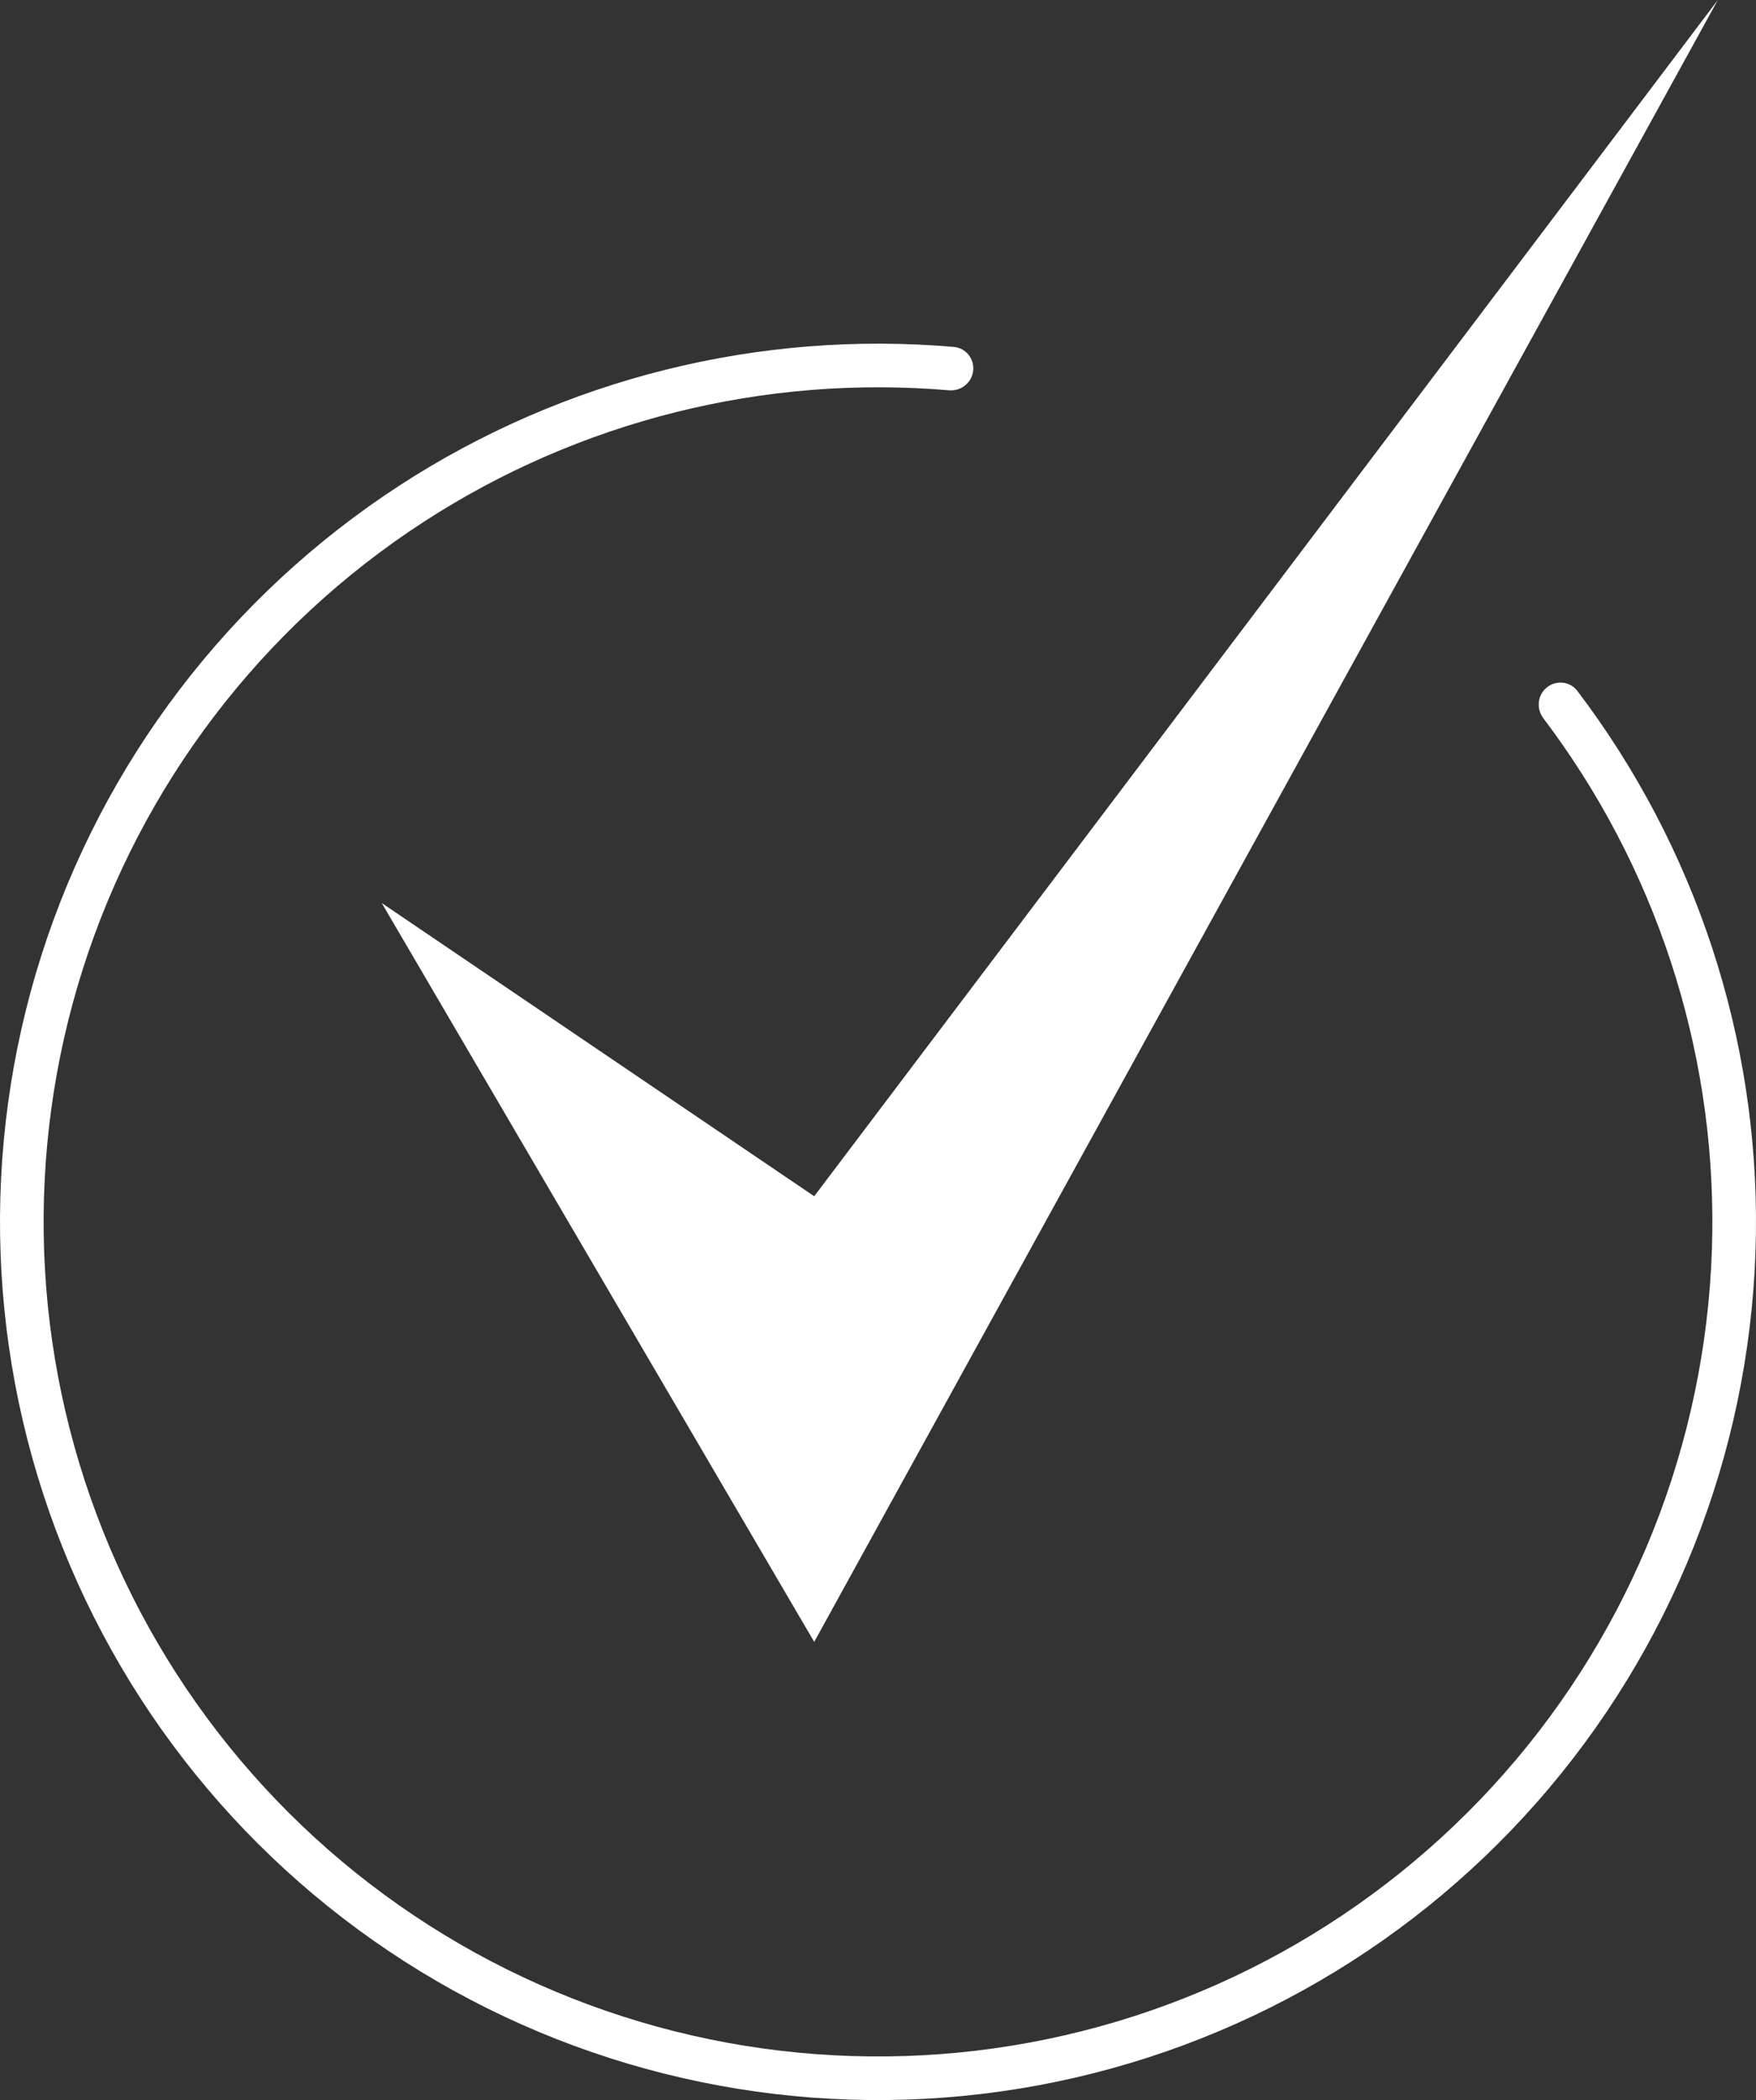
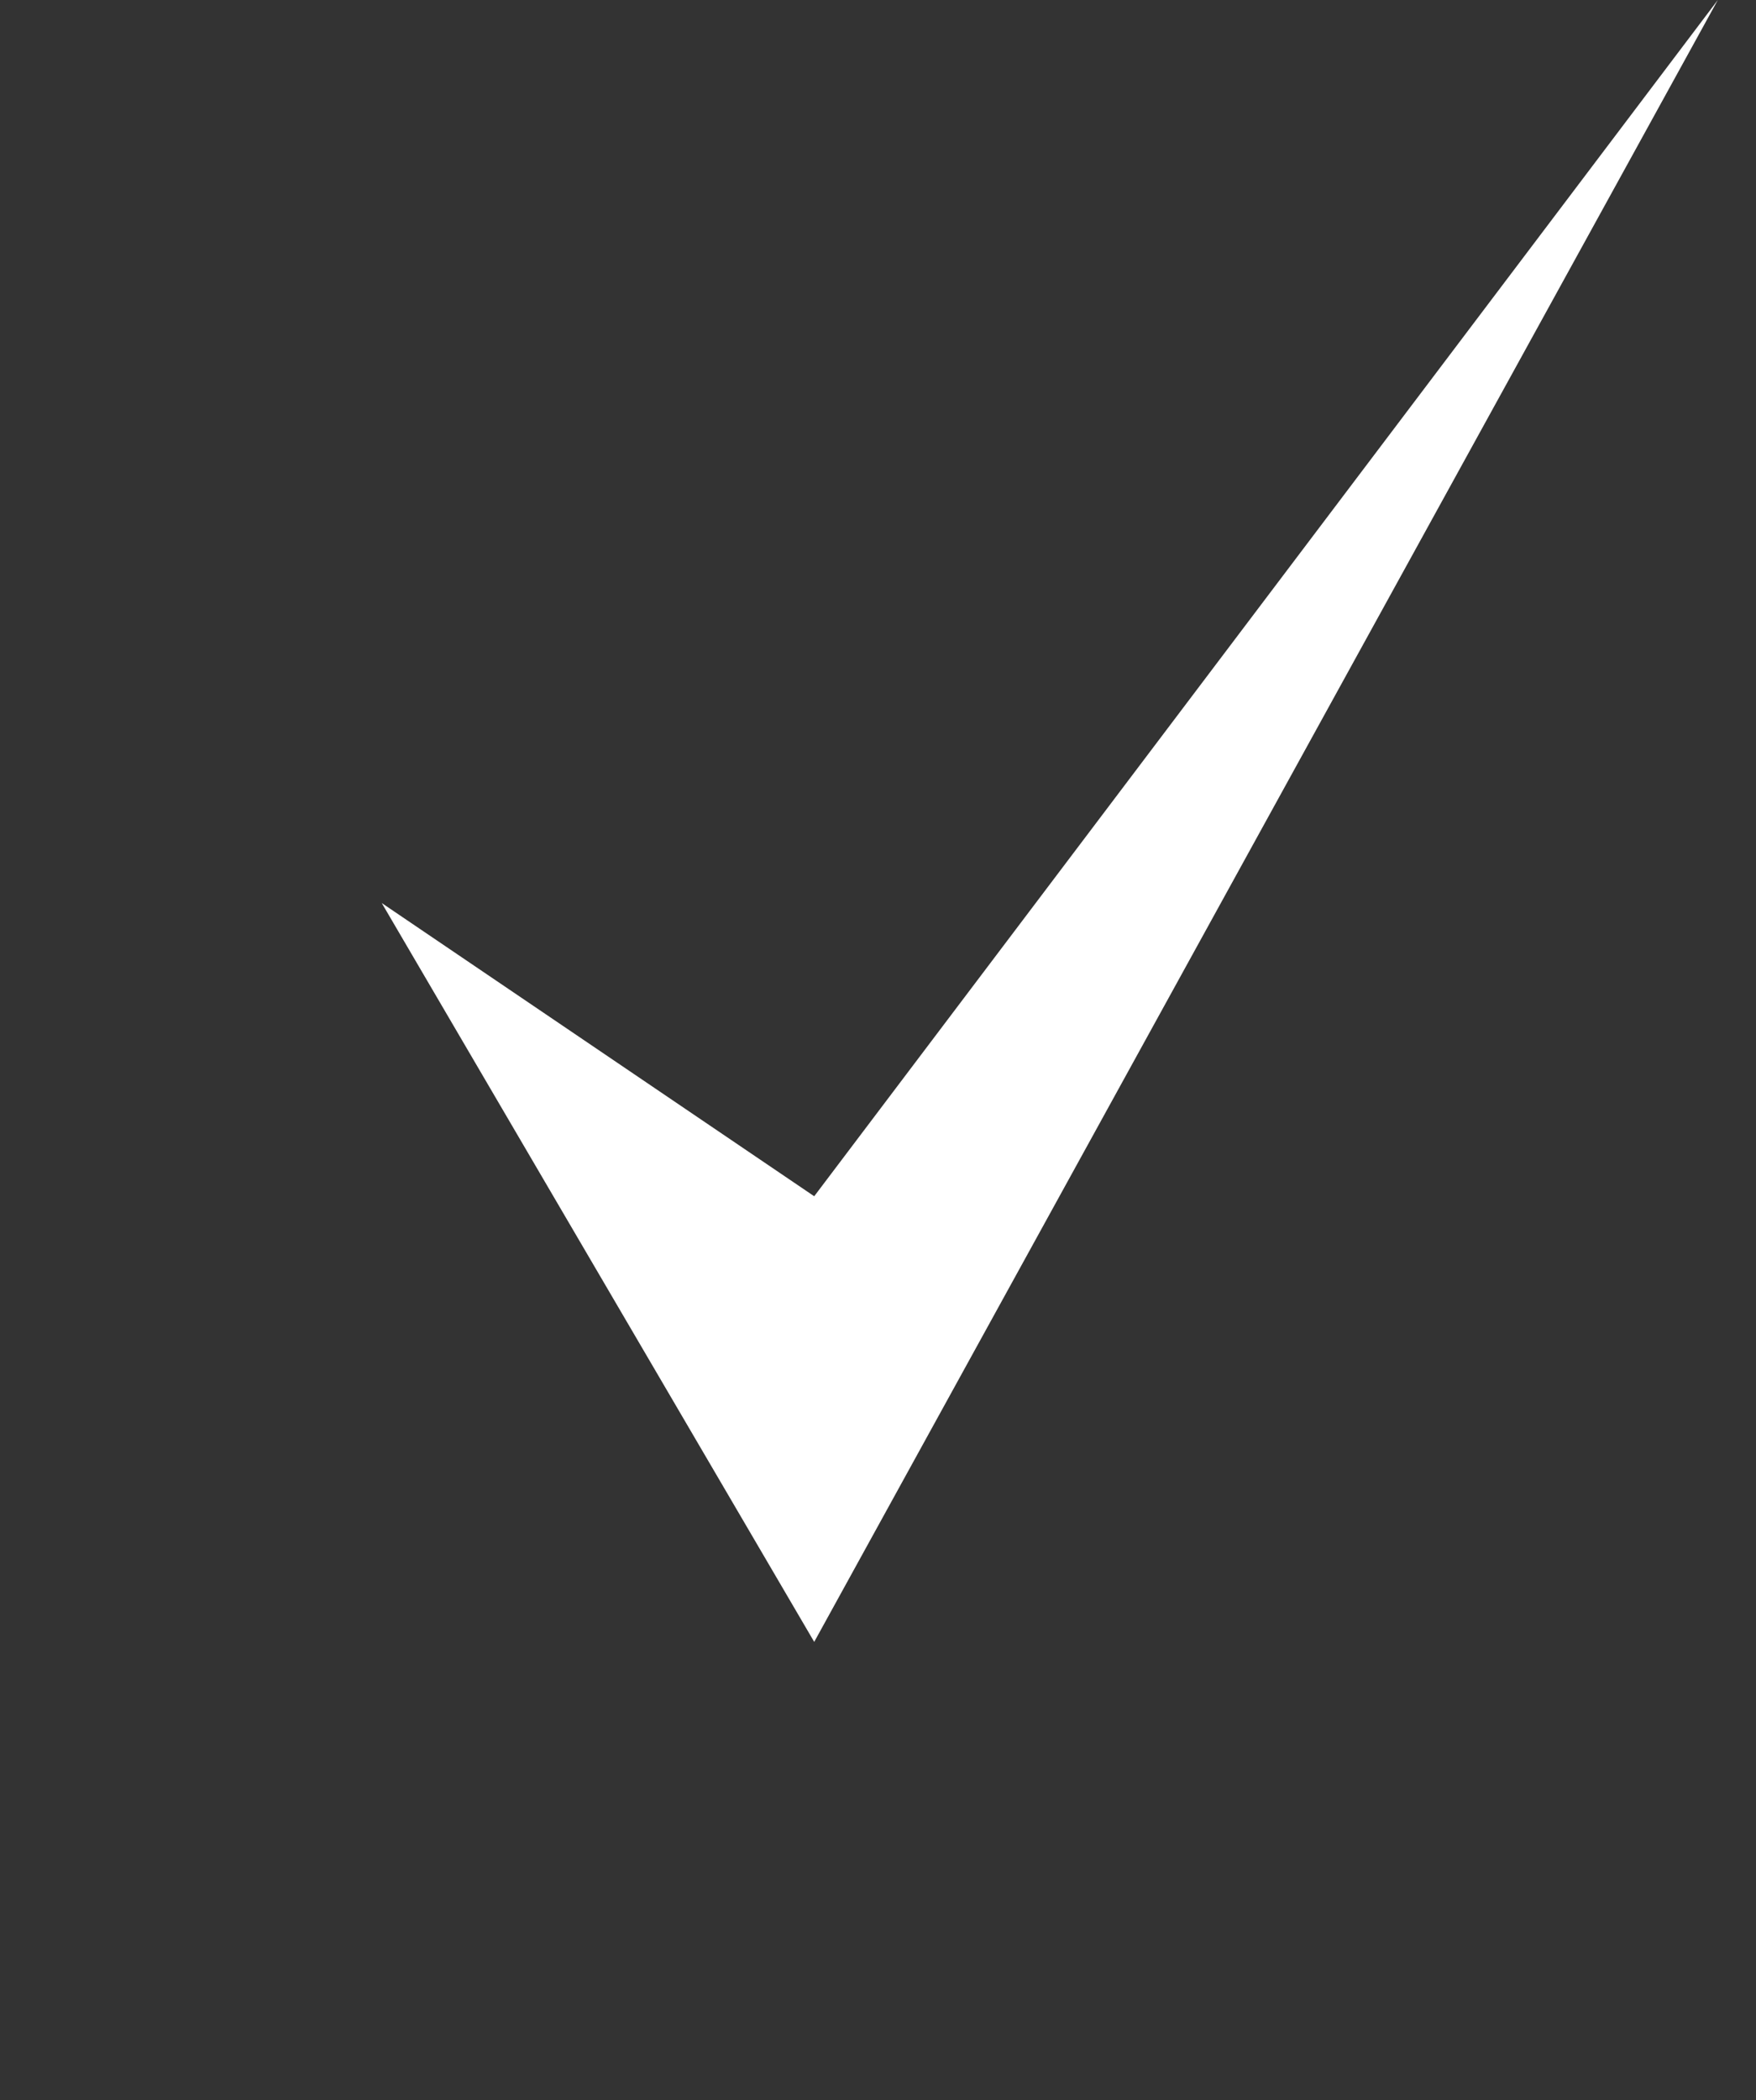
<svg xmlns="http://www.w3.org/2000/svg" width="46" height="55" viewBox="0 0 46 55" fill="none">
  <rect x="0" y="0" width="46" height="55" fill="#333333" stroke="none" />
-   <path d="M40.524 18.001C40.77 17.804 41.13 17.844 41.321 18.096C44.416 22.174 46.066 27.173 45.998 32.303C45.928 37.624 44.015 42.756 40.585 46.824C37.156 50.893 32.421 53.646 27.189 54.615C21.957 55.584 16.551 54.709 11.891 52.139C7.232 49.569 3.608 45.463 1.637 40.521C-0.335 35.578 -0.531 30.105 1.08 25.034C2.692 19.962 6.012 15.607 10.475 12.709C14.778 9.915 19.887 8.644 24.988 9.086C25.302 9.113 25.528 9.397 25.493 9.71V9.71C25.458 10.024 25.175 10.249 24.861 10.222C20.023 9.809 15.179 11.018 11.098 13.668C6.856 16.421 3.701 20.561 2.169 25.38C0.638 30.199 0.824 35.4 2.698 40.097C4.571 44.794 8.015 48.697 12.443 51.139C16.871 53.581 22.009 54.413 26.981 53.492C31.953 52.571 36.452 49.954 39.712 46.088C42.971 42.222 44.789 37.345 44.855 32.288C44.92 27.423 43.358 22.68 40.428 18.809C40.238 18.557 40.277 18.198 40.524 18.001V18.001Z" fill="white" />
  <path d="M21.329 43L10 23.65L21.329 31.329L45 3.8147e-06L21.329 43Z" fill="white" />
</svg>